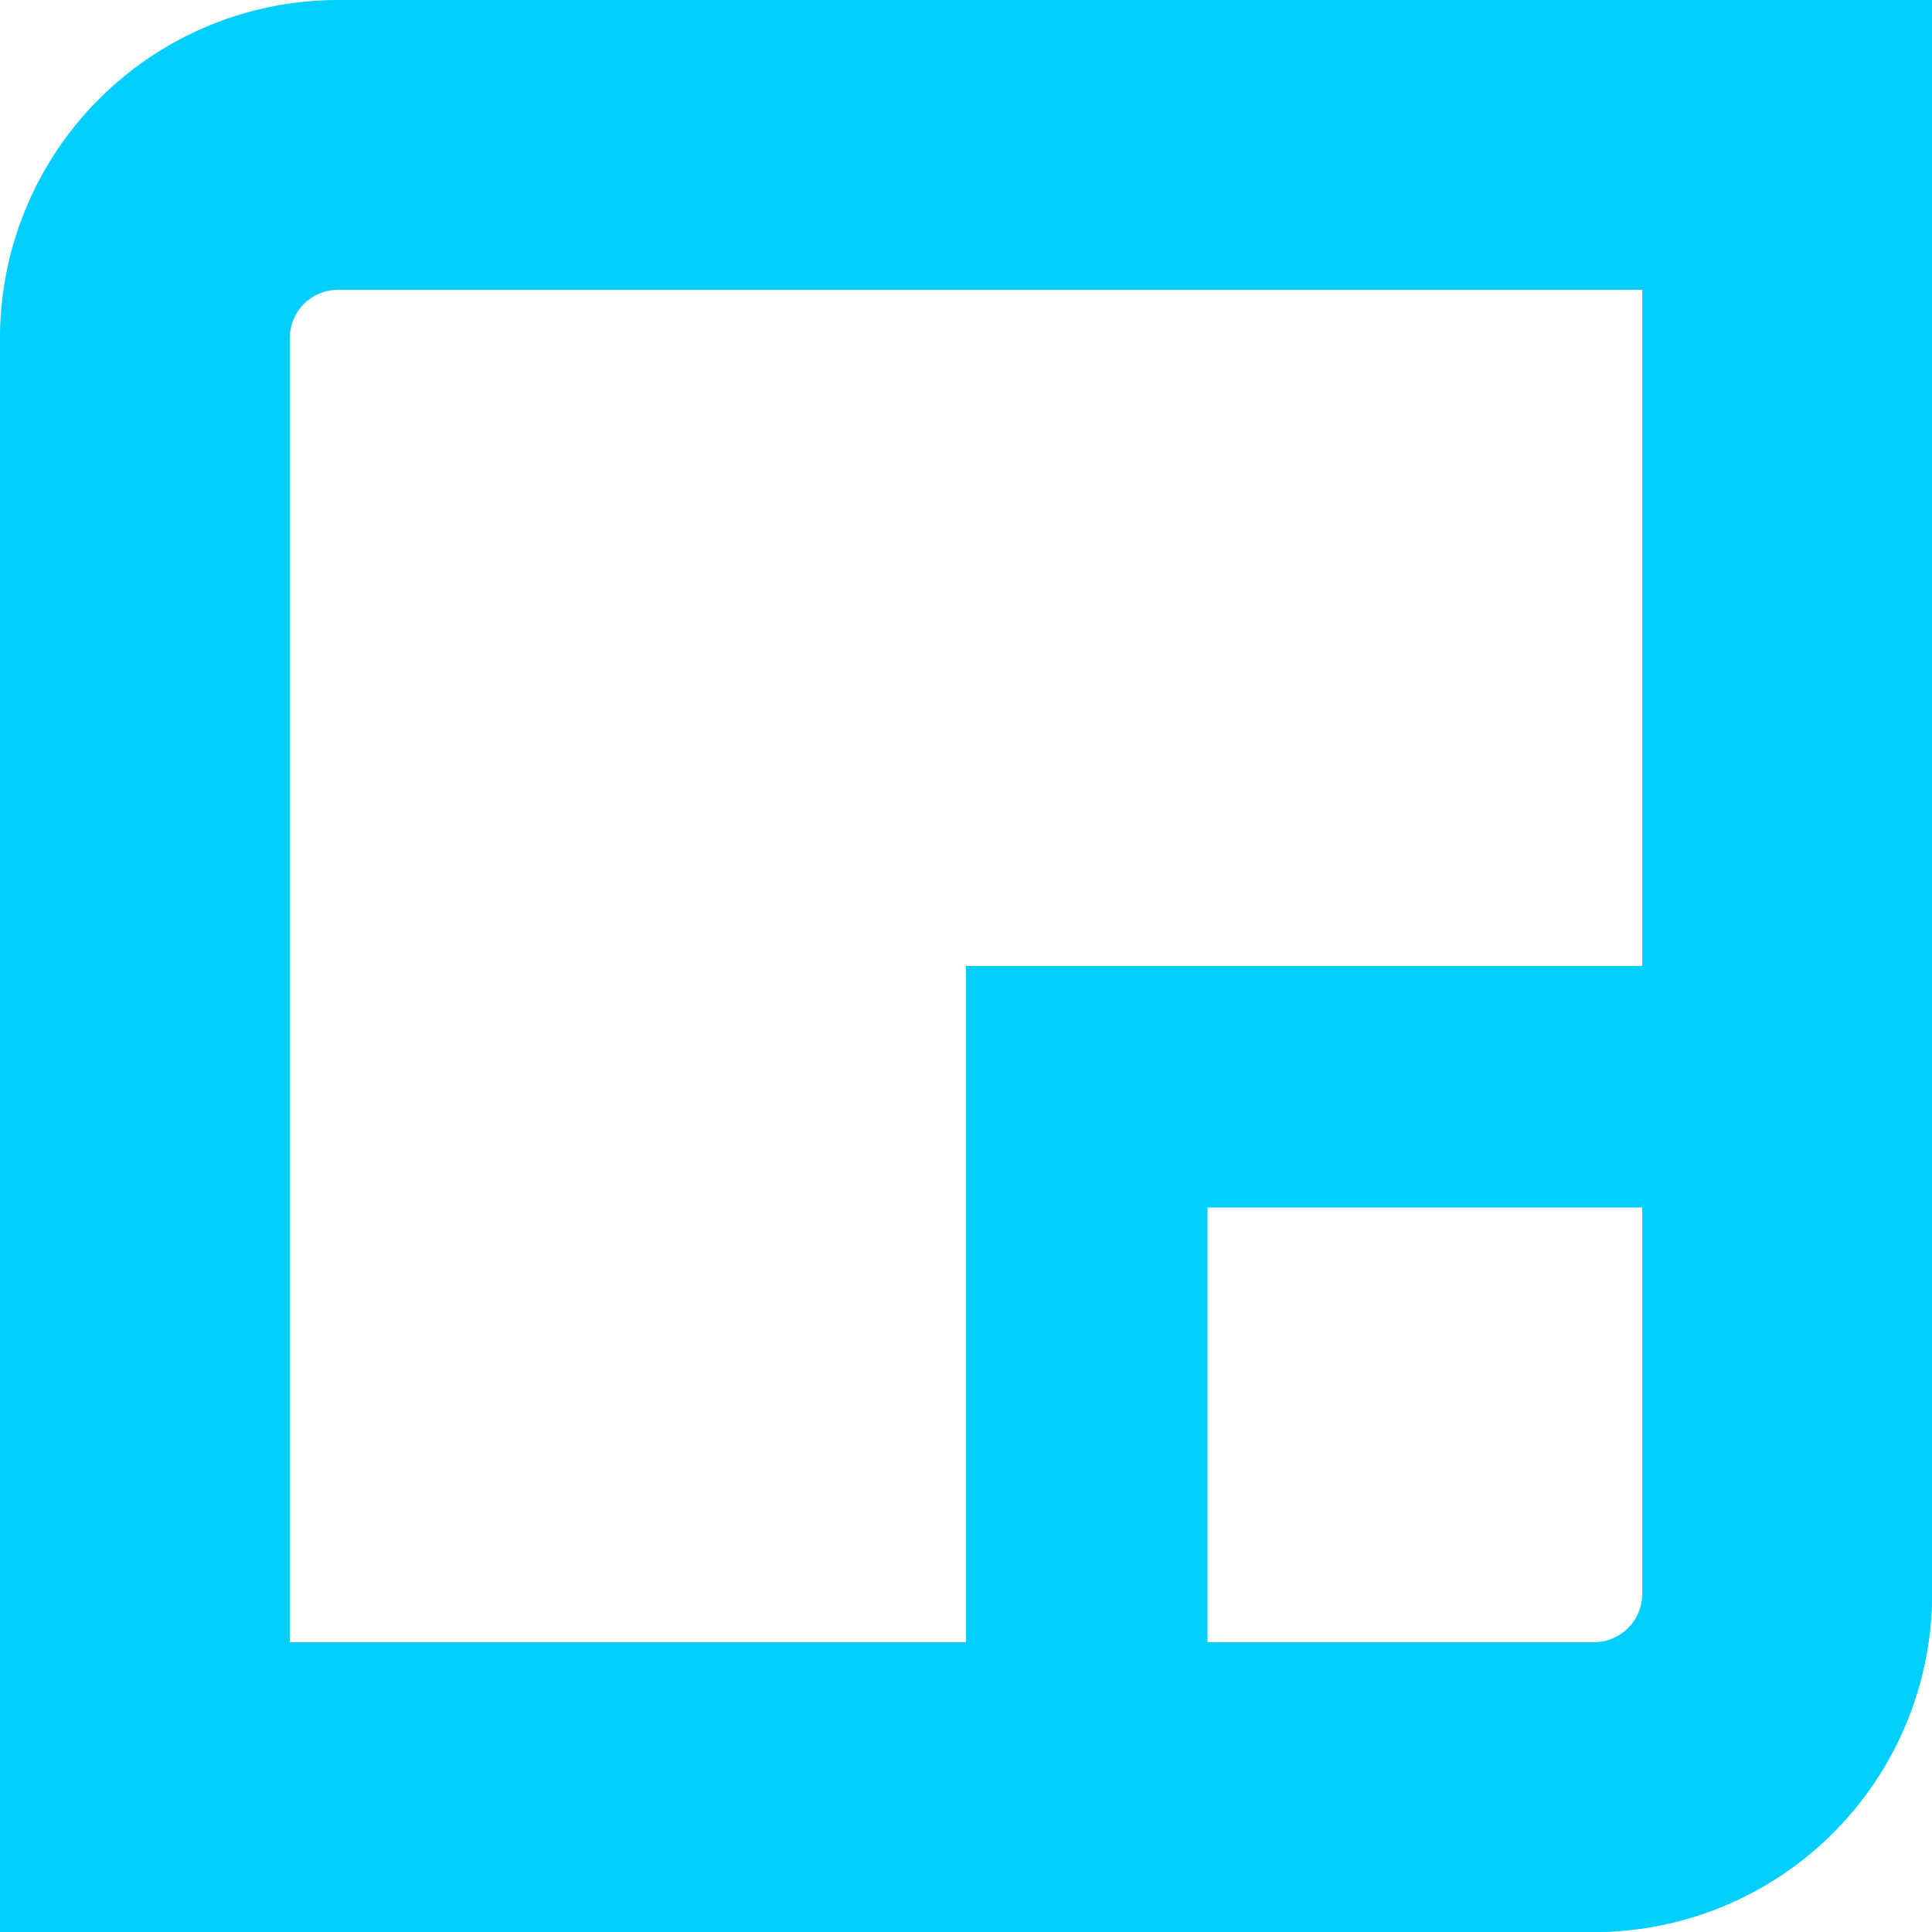
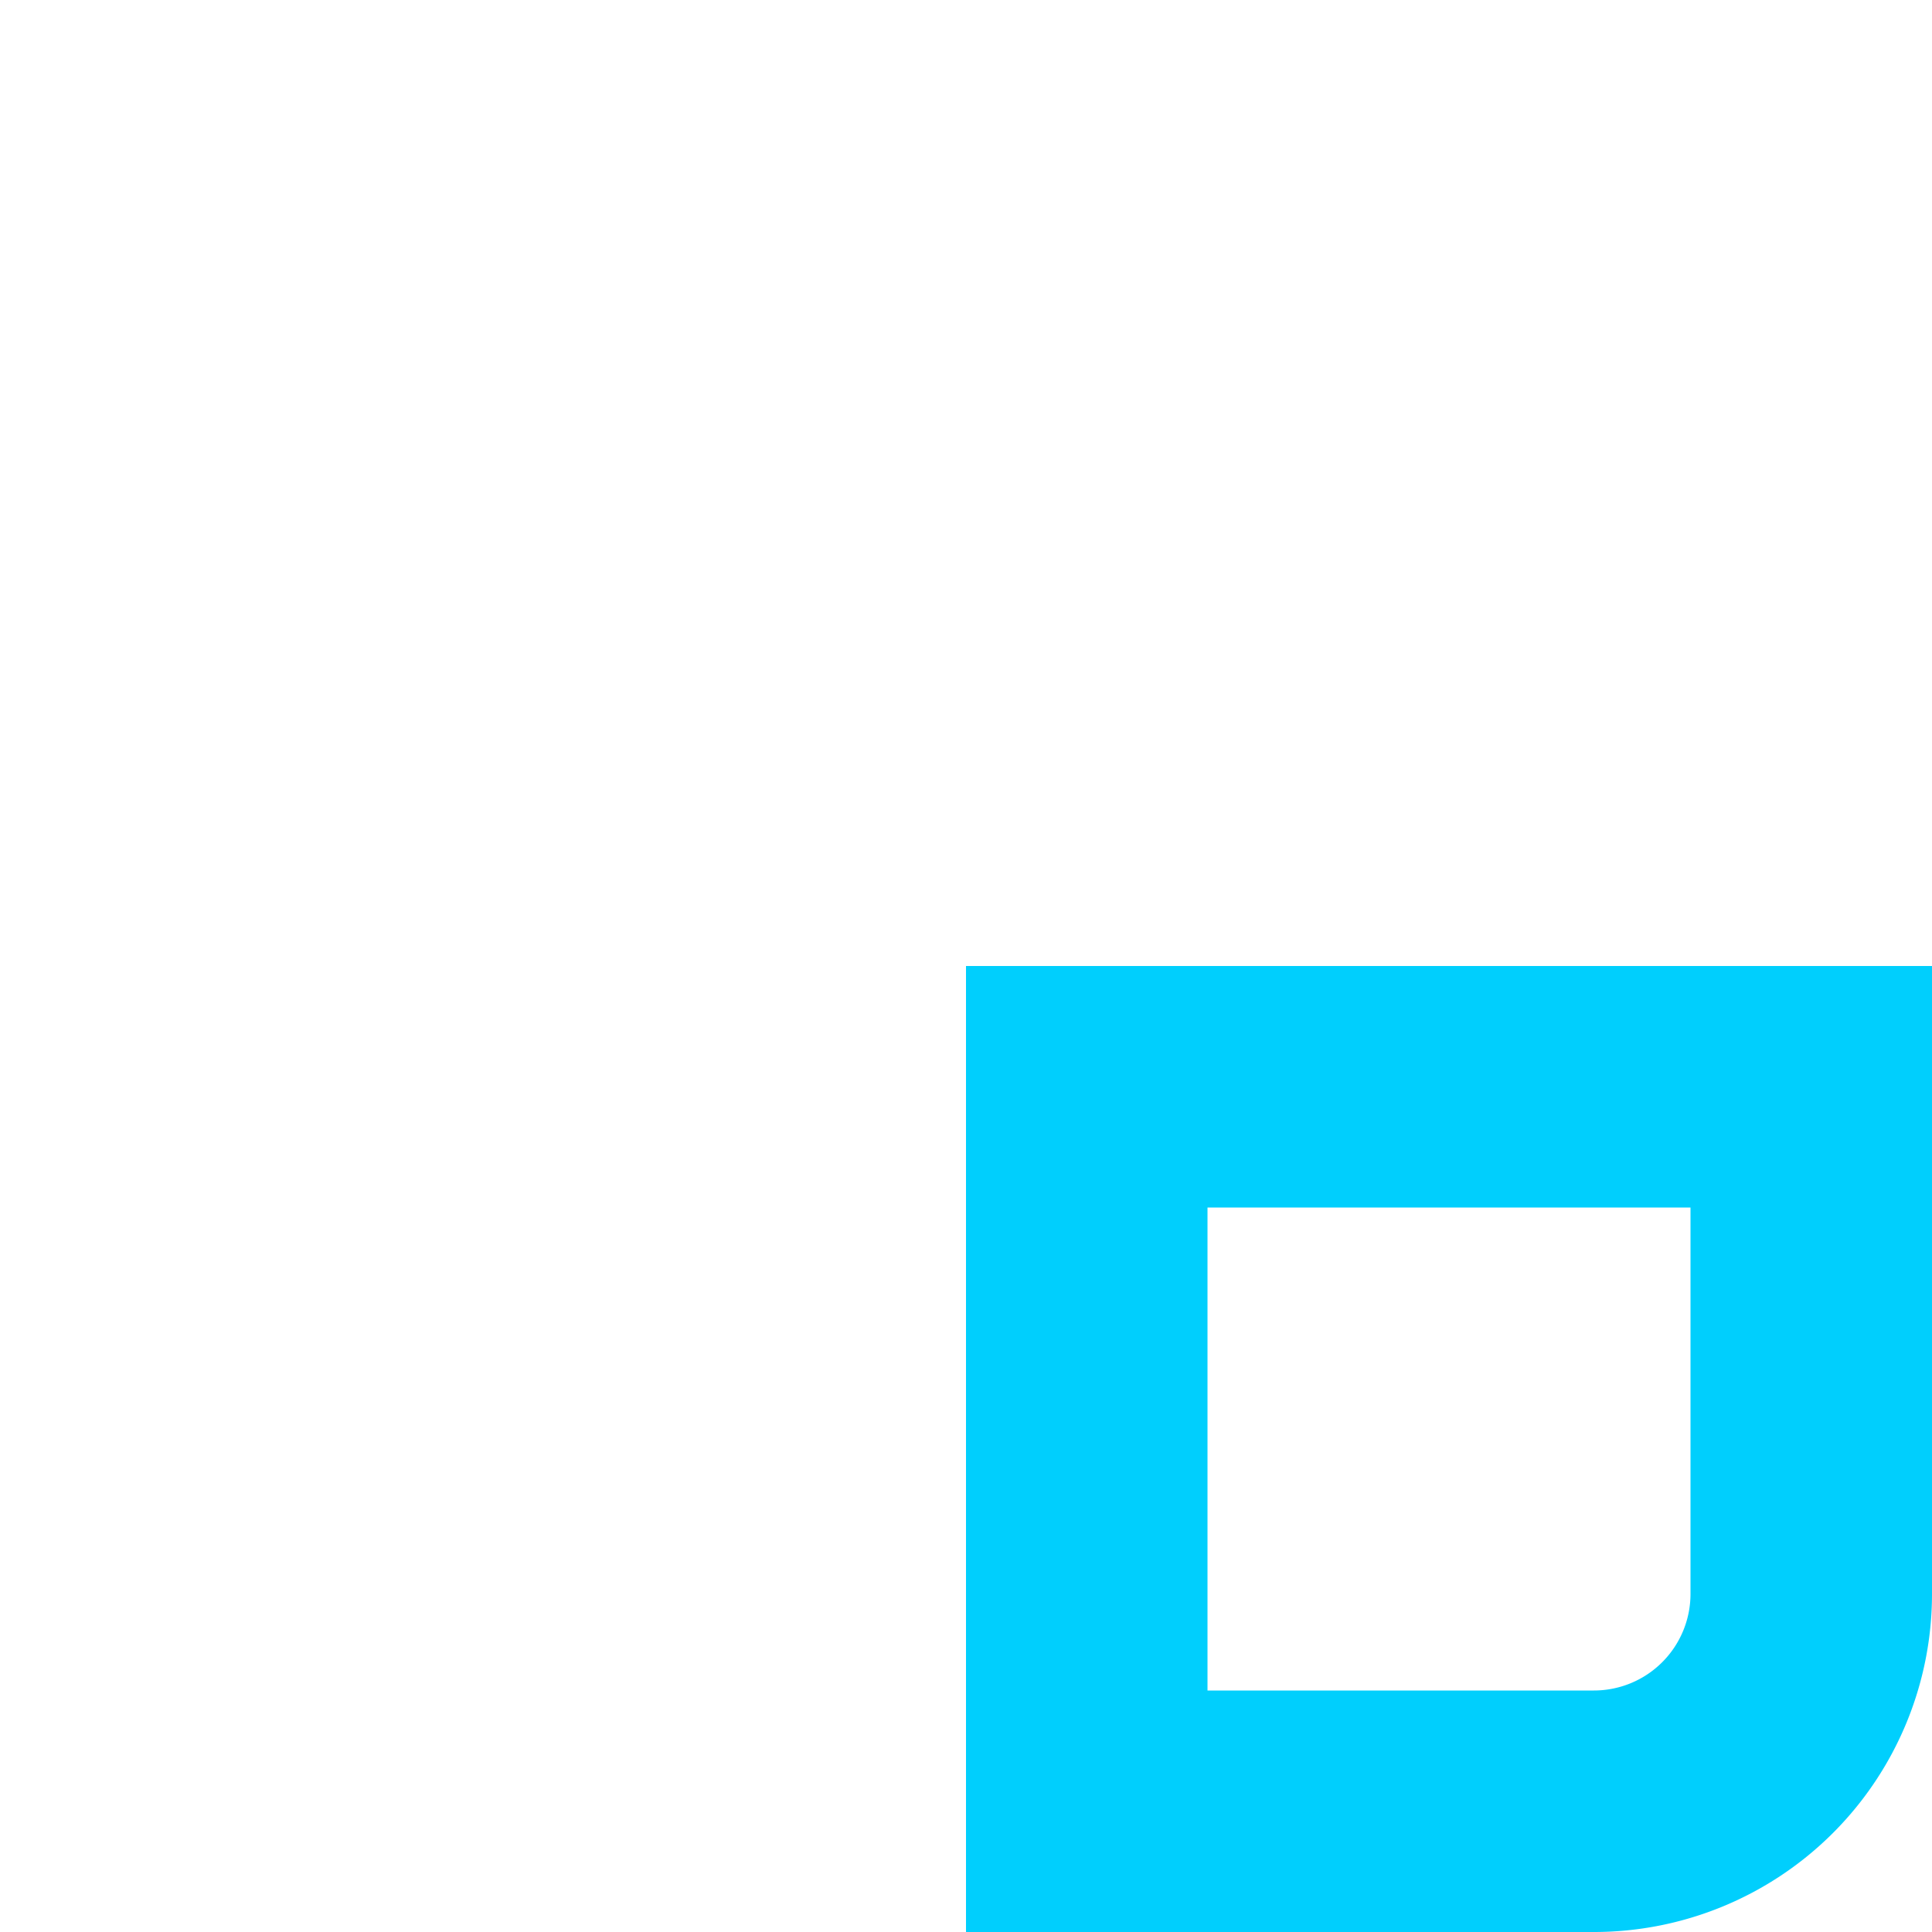
<svg xmlns="http://www.w3.org/2000/svg" width="40" height="40" fill="none">
-   <path d="M3 7a4 4 0 014-4h30v30a4 4 0 01-4 4H3V7z" stroke="#00CFFD" stroke-width="6" />
  <path d="M22.5 22.5h15V33a4.5 4.5 0 01-4.5 4.5H22.5v-15z" stroke="#00CFFD" stroke-width="5" />
</svg>